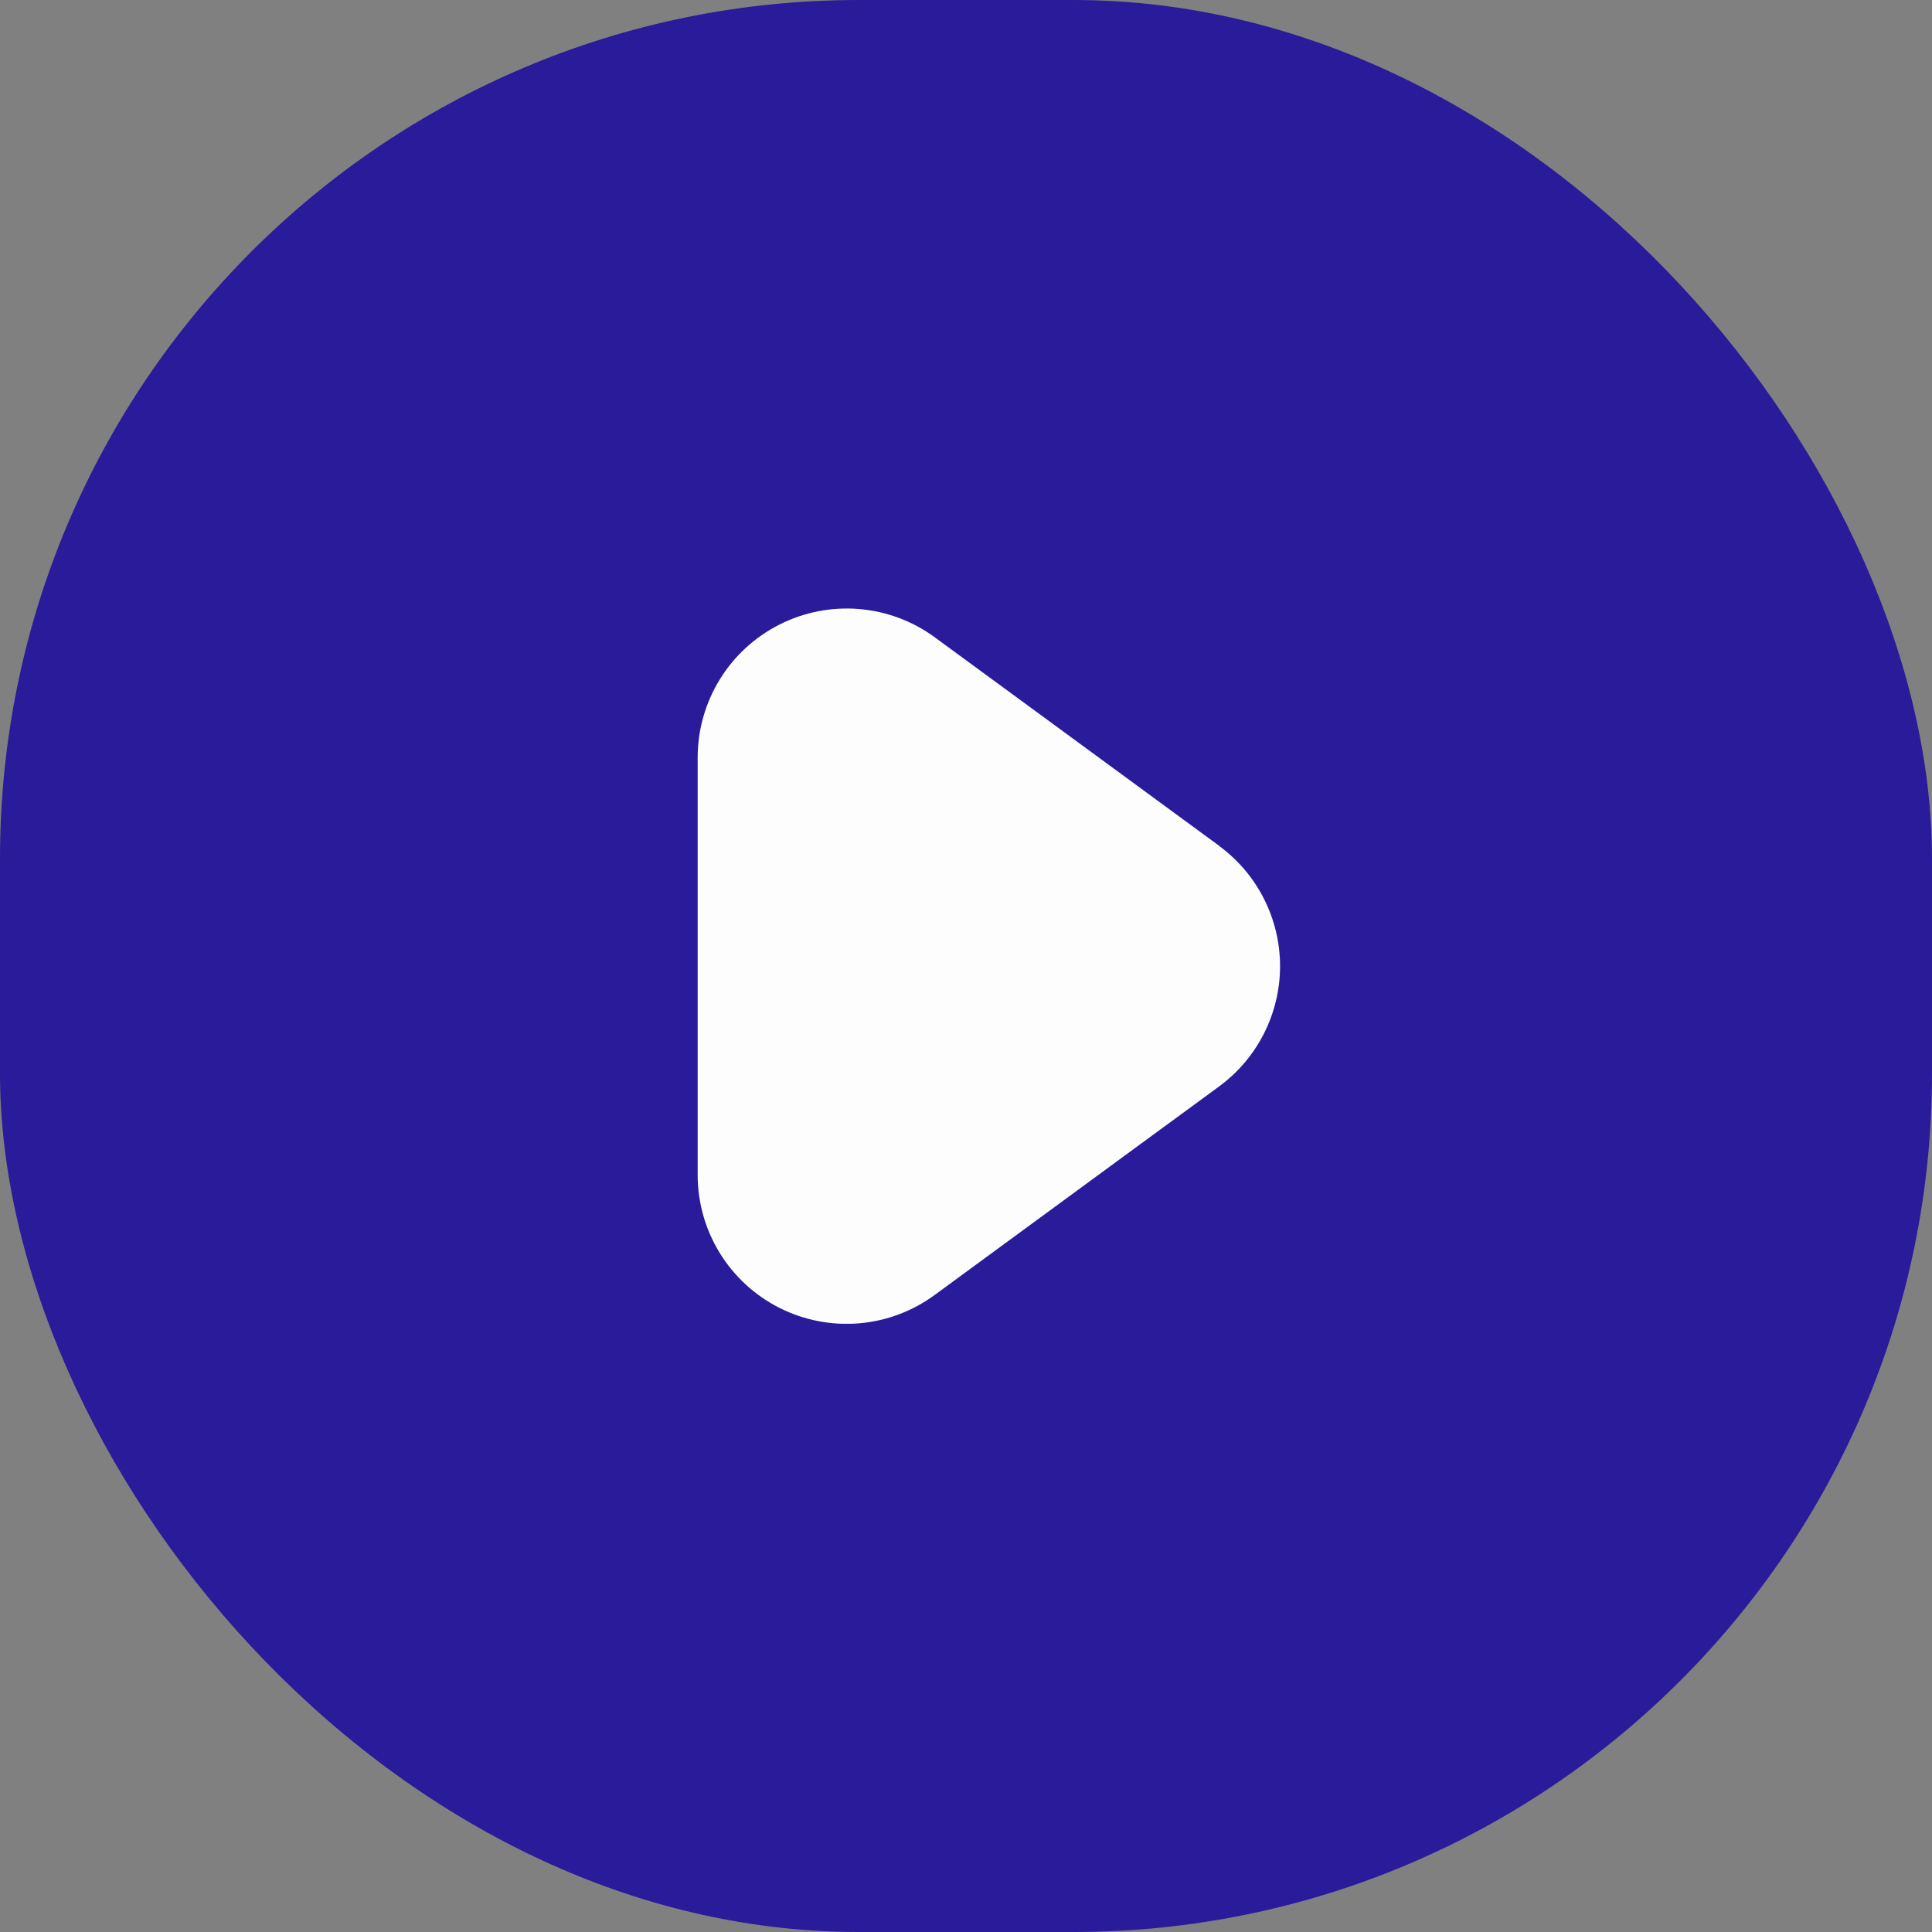
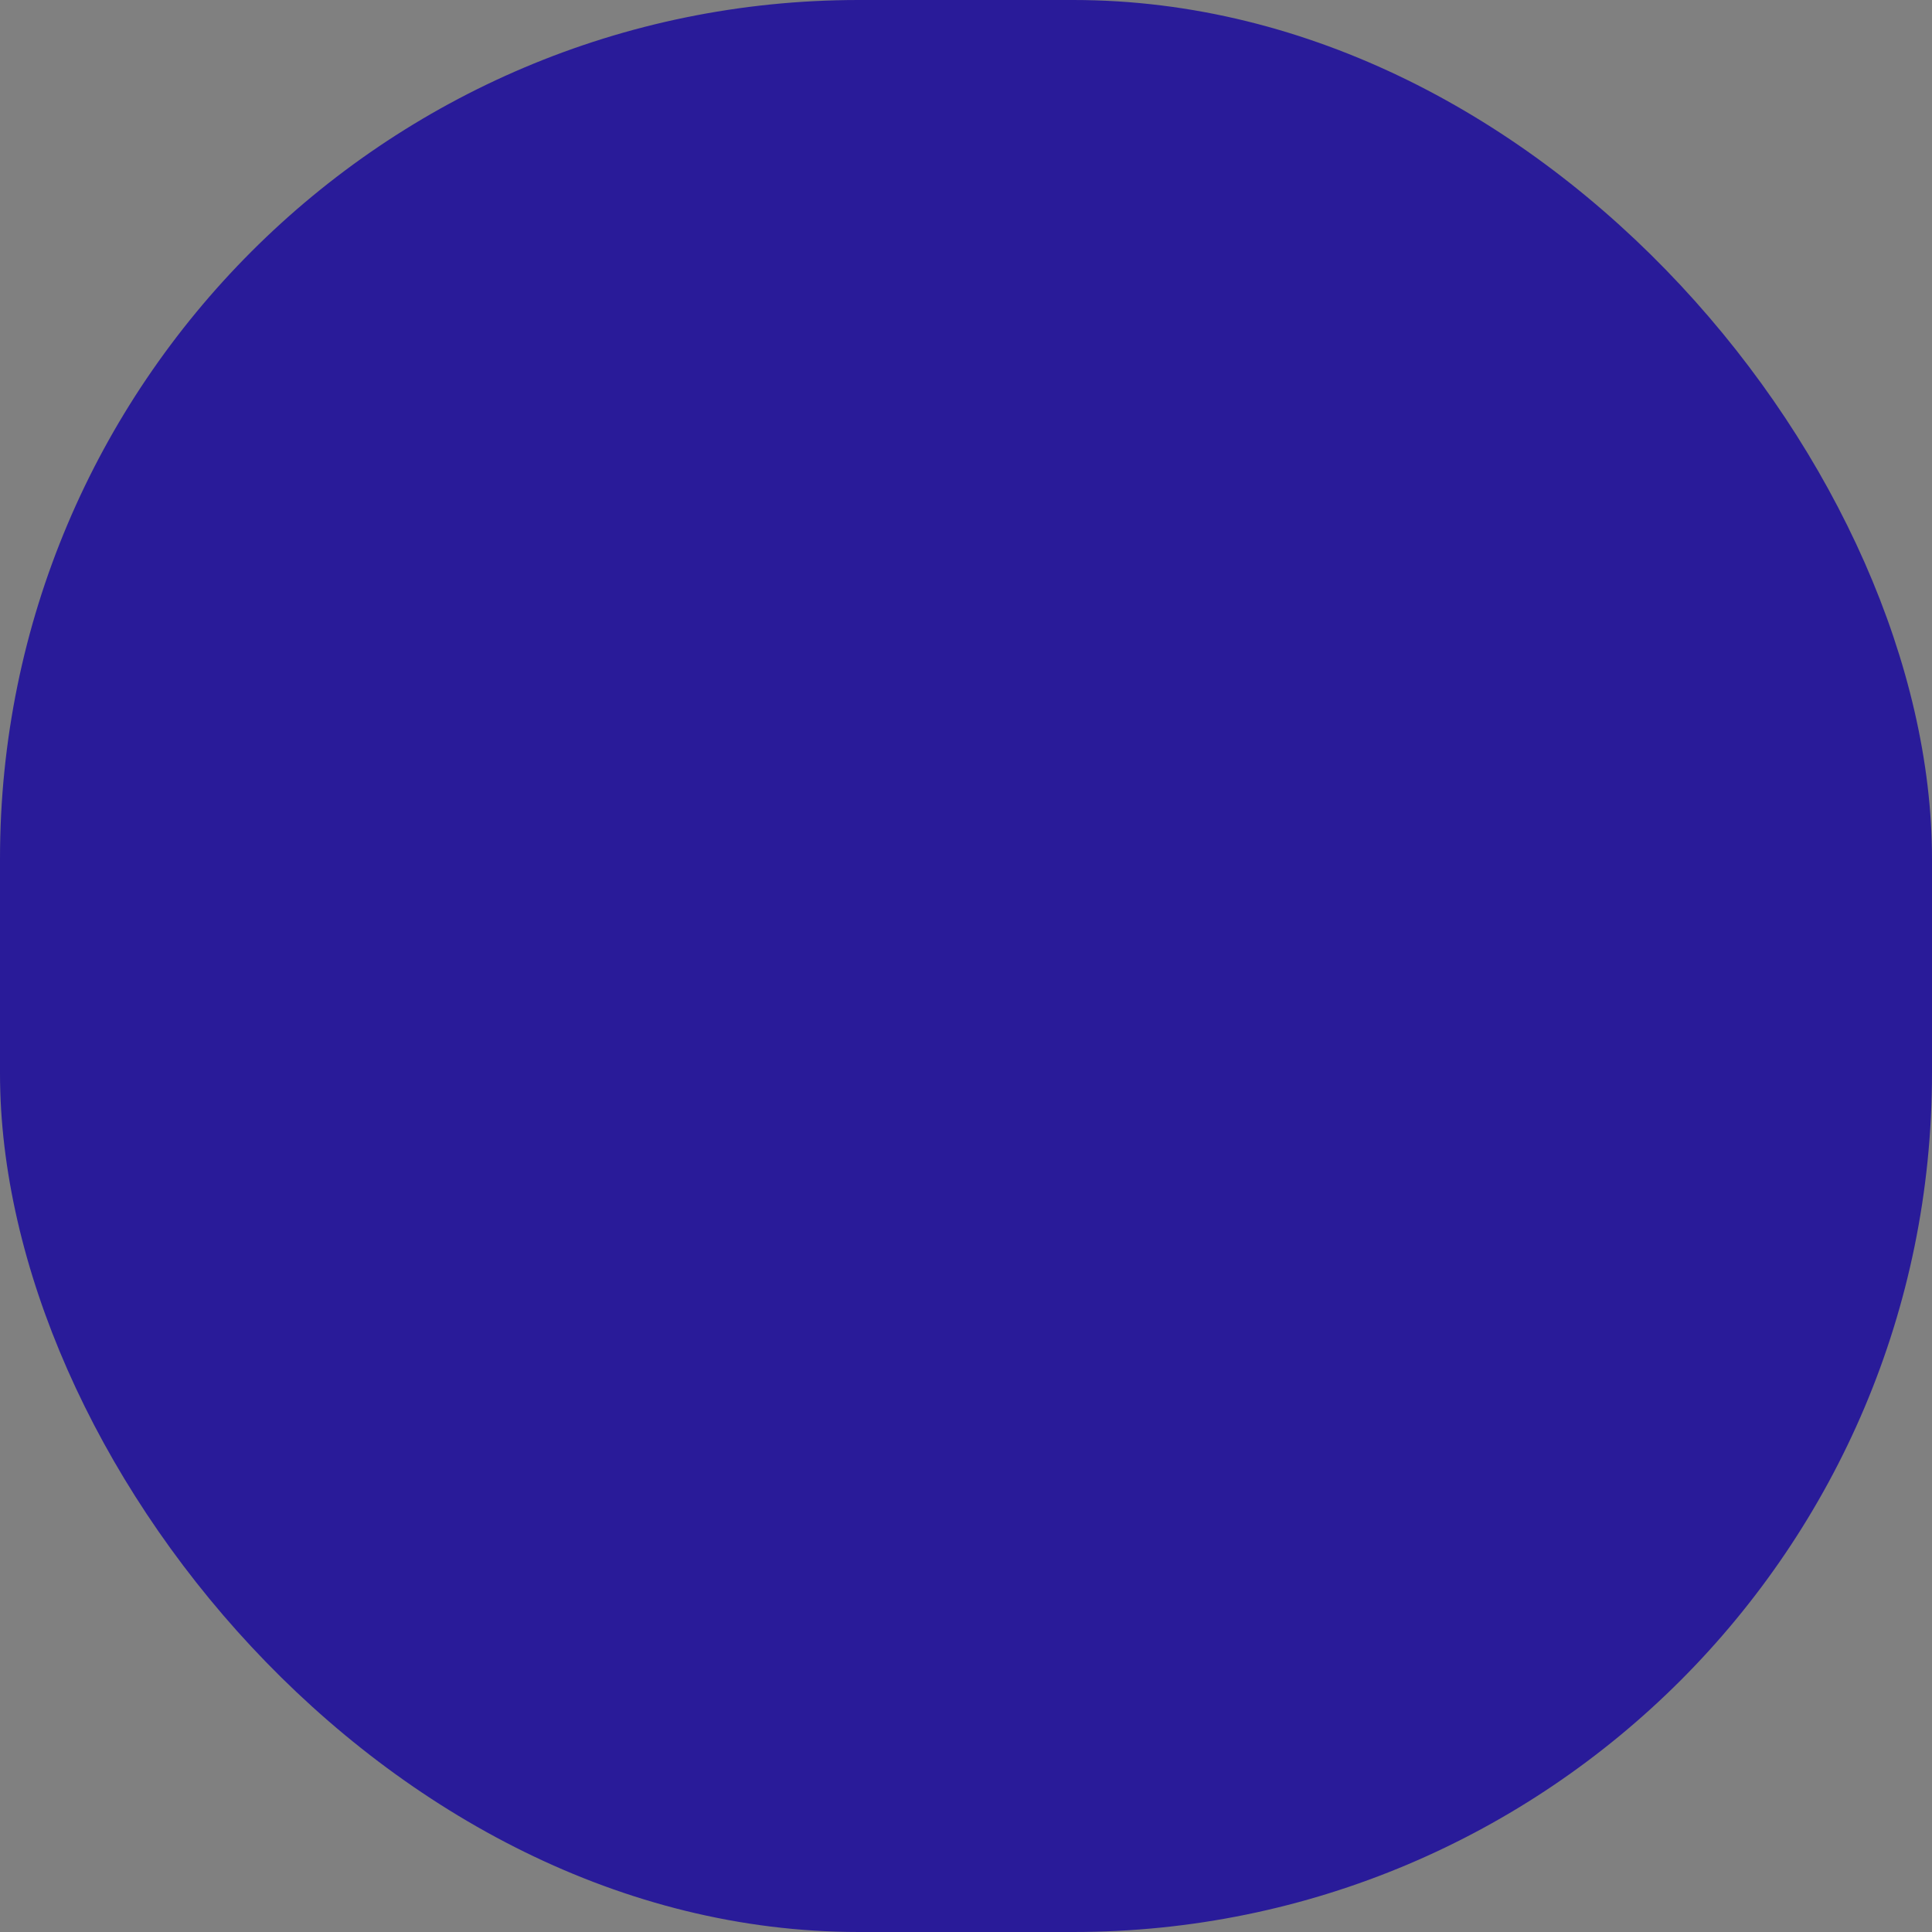
<svg xmlns="http://www.w3.org/2000/svg" width="54" height="54" viewBox="0 0 54 54" fill="none">
  <rect x="0" y="0" width="54" height="54" fill="#808080" stroke="none" />
  <rect width="54" height="54" rx="24" fill="#291B99" />
  <g clip-path="url(#clip0_89_1384)">
    <path d="M34.077 23.641L26.128 17.813C25.508 17.358 24.773 17.085 24.006 17.022C23.239 16.959 22.47 17.11 21.784 17.458C21.097 17.806 20.52 18.337 20.117 18.992C19.714 19.648 19.501 20.402 19.5 21.171V32.834C19.499 33.604 19.711 34.359 20.114 35.016C20.517 35.673 21.094 36.205 21.781 36.553C22.468 36.901 23.238 37.051 24.006 36.988C24.773 36.924 25.508 36.649 26.128 36.192L34.077 30.364C34.604 29.977 35.033 29.471 35.328 28.887C35.624 28.304 35.778 27.659 35.778 27.005C35.778 26.351 35.624 25.706 35.328 25.122C35.033 24.538 34.604 24.032 34.077 23.645V23.641Z" fill="#FDFDFD" />
  </g>
  <defs>
    <clipPath id="clip0_89_1384">
-       <rect width="20" height="20" fill="white" transform="translate(17 17)" />
-     </clipPath>
+       </clipPath>
  </defs>
</svg>